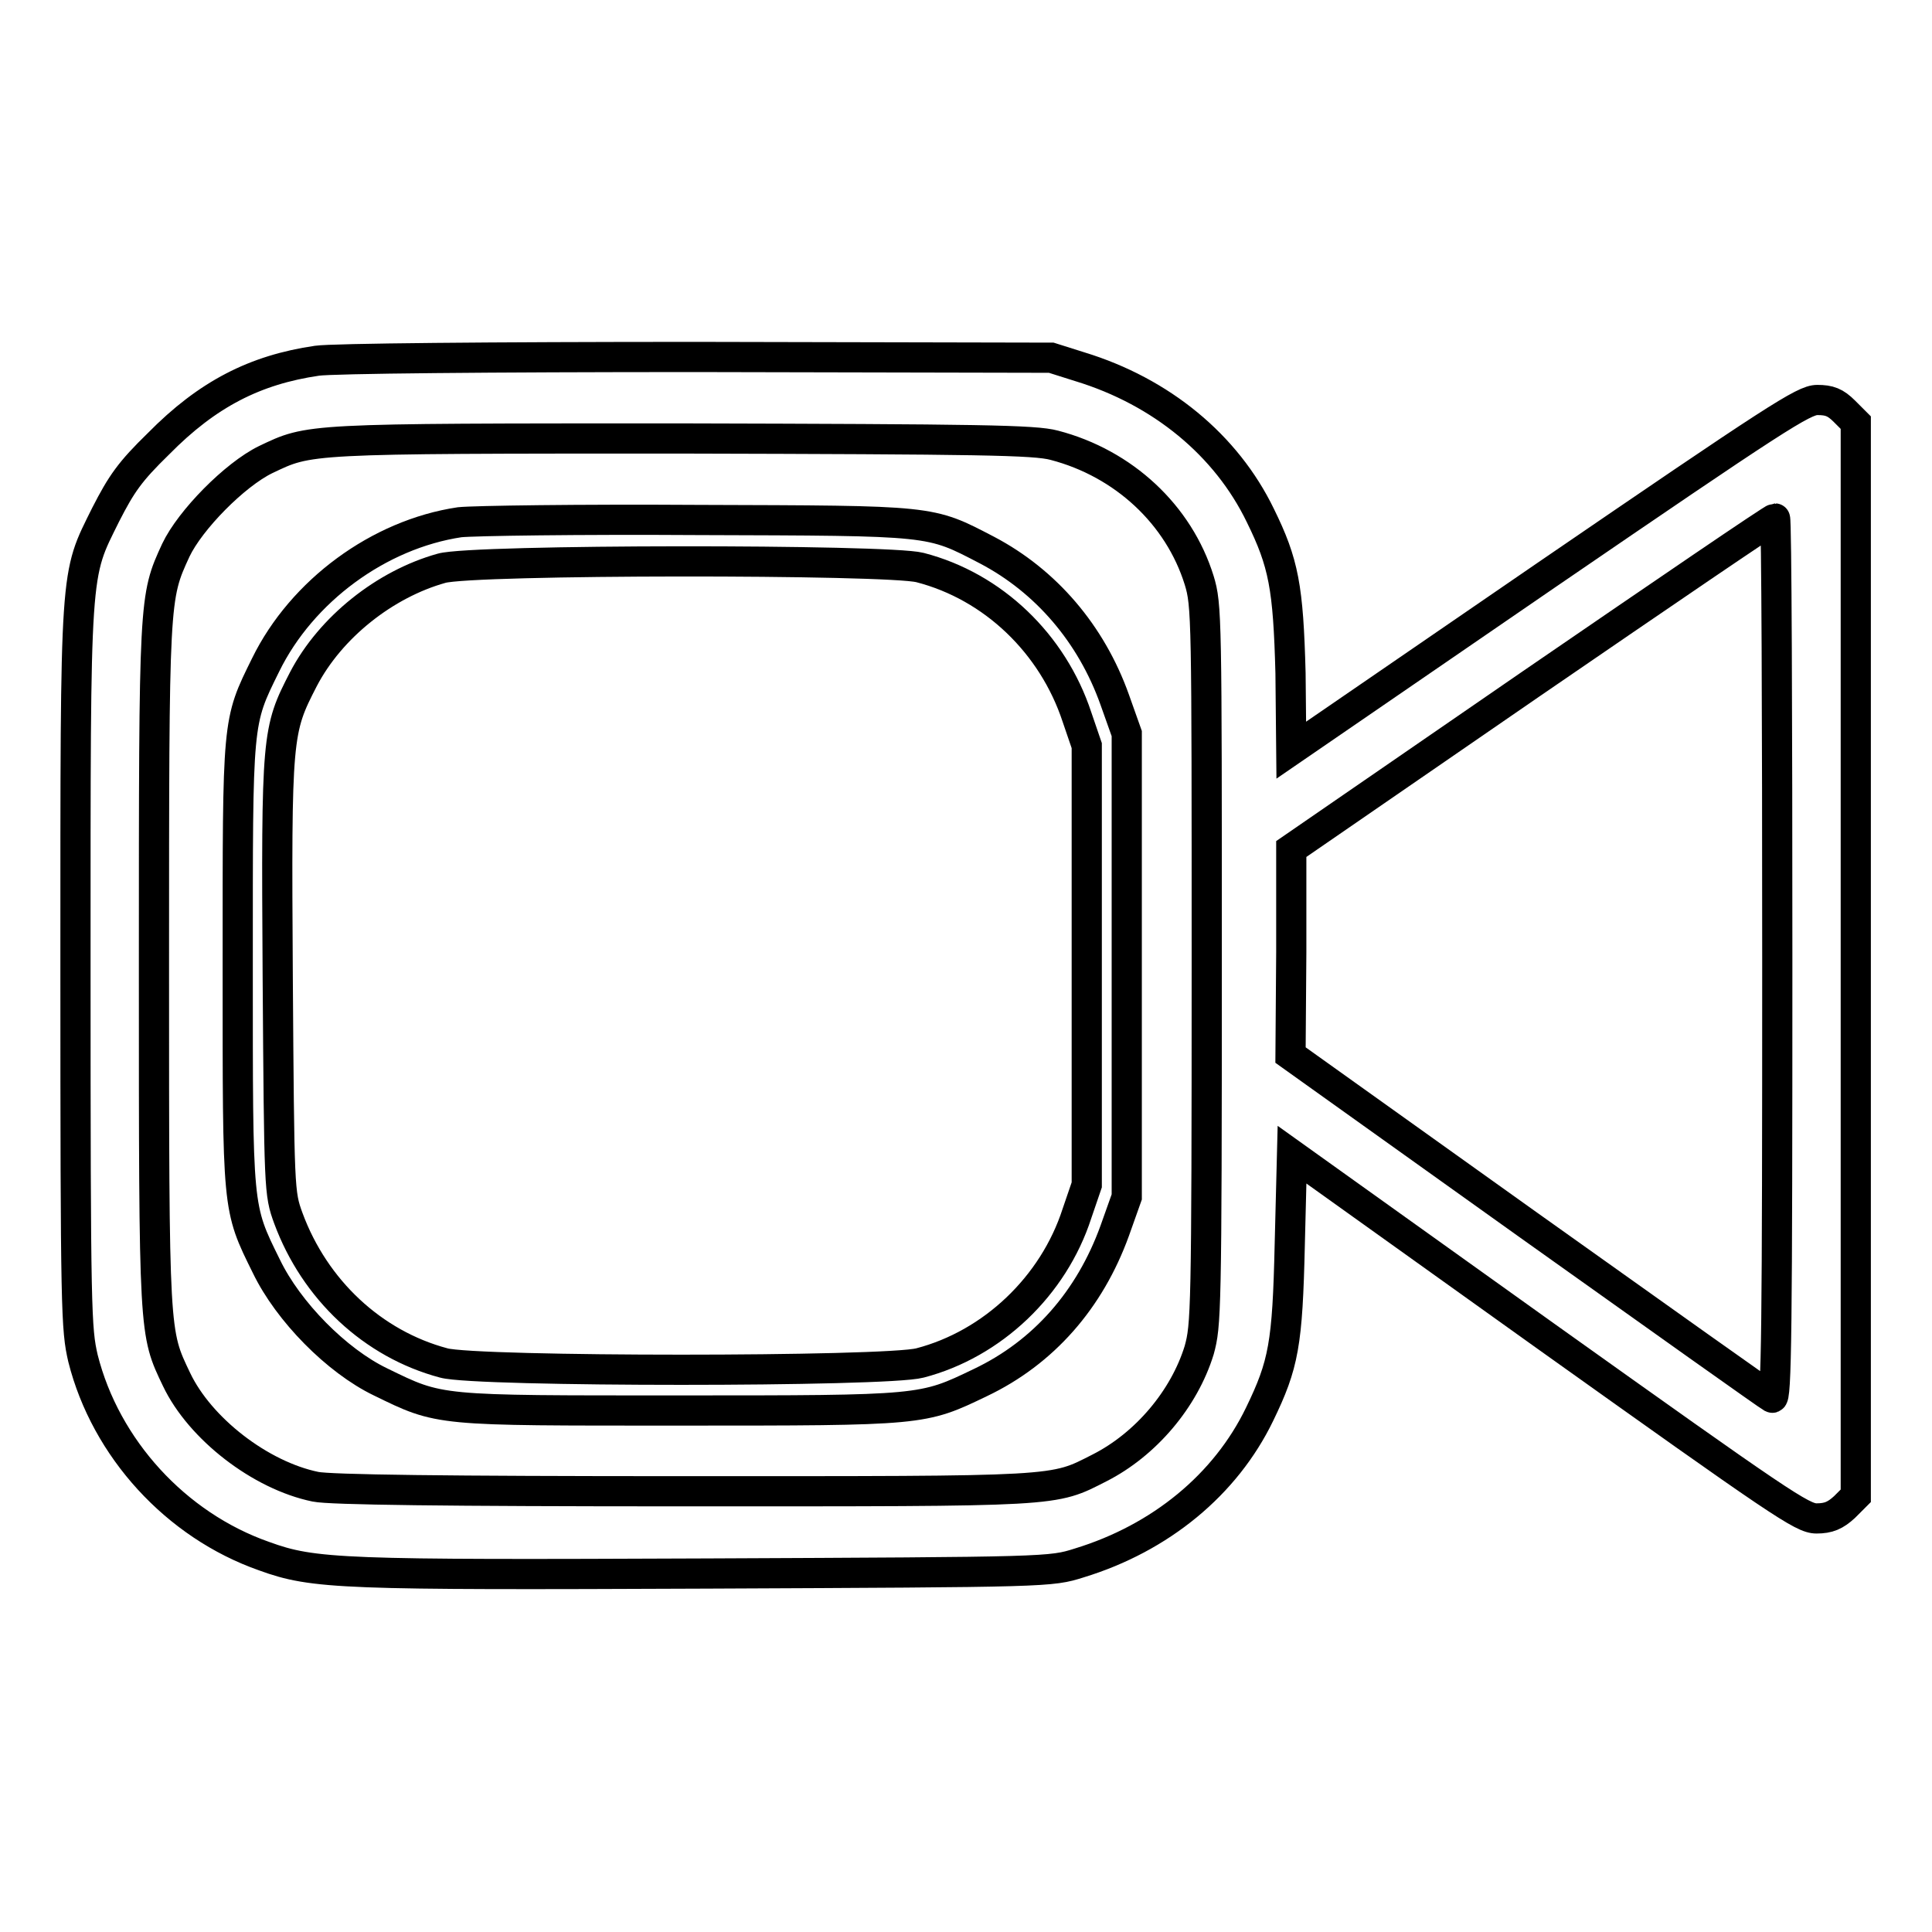
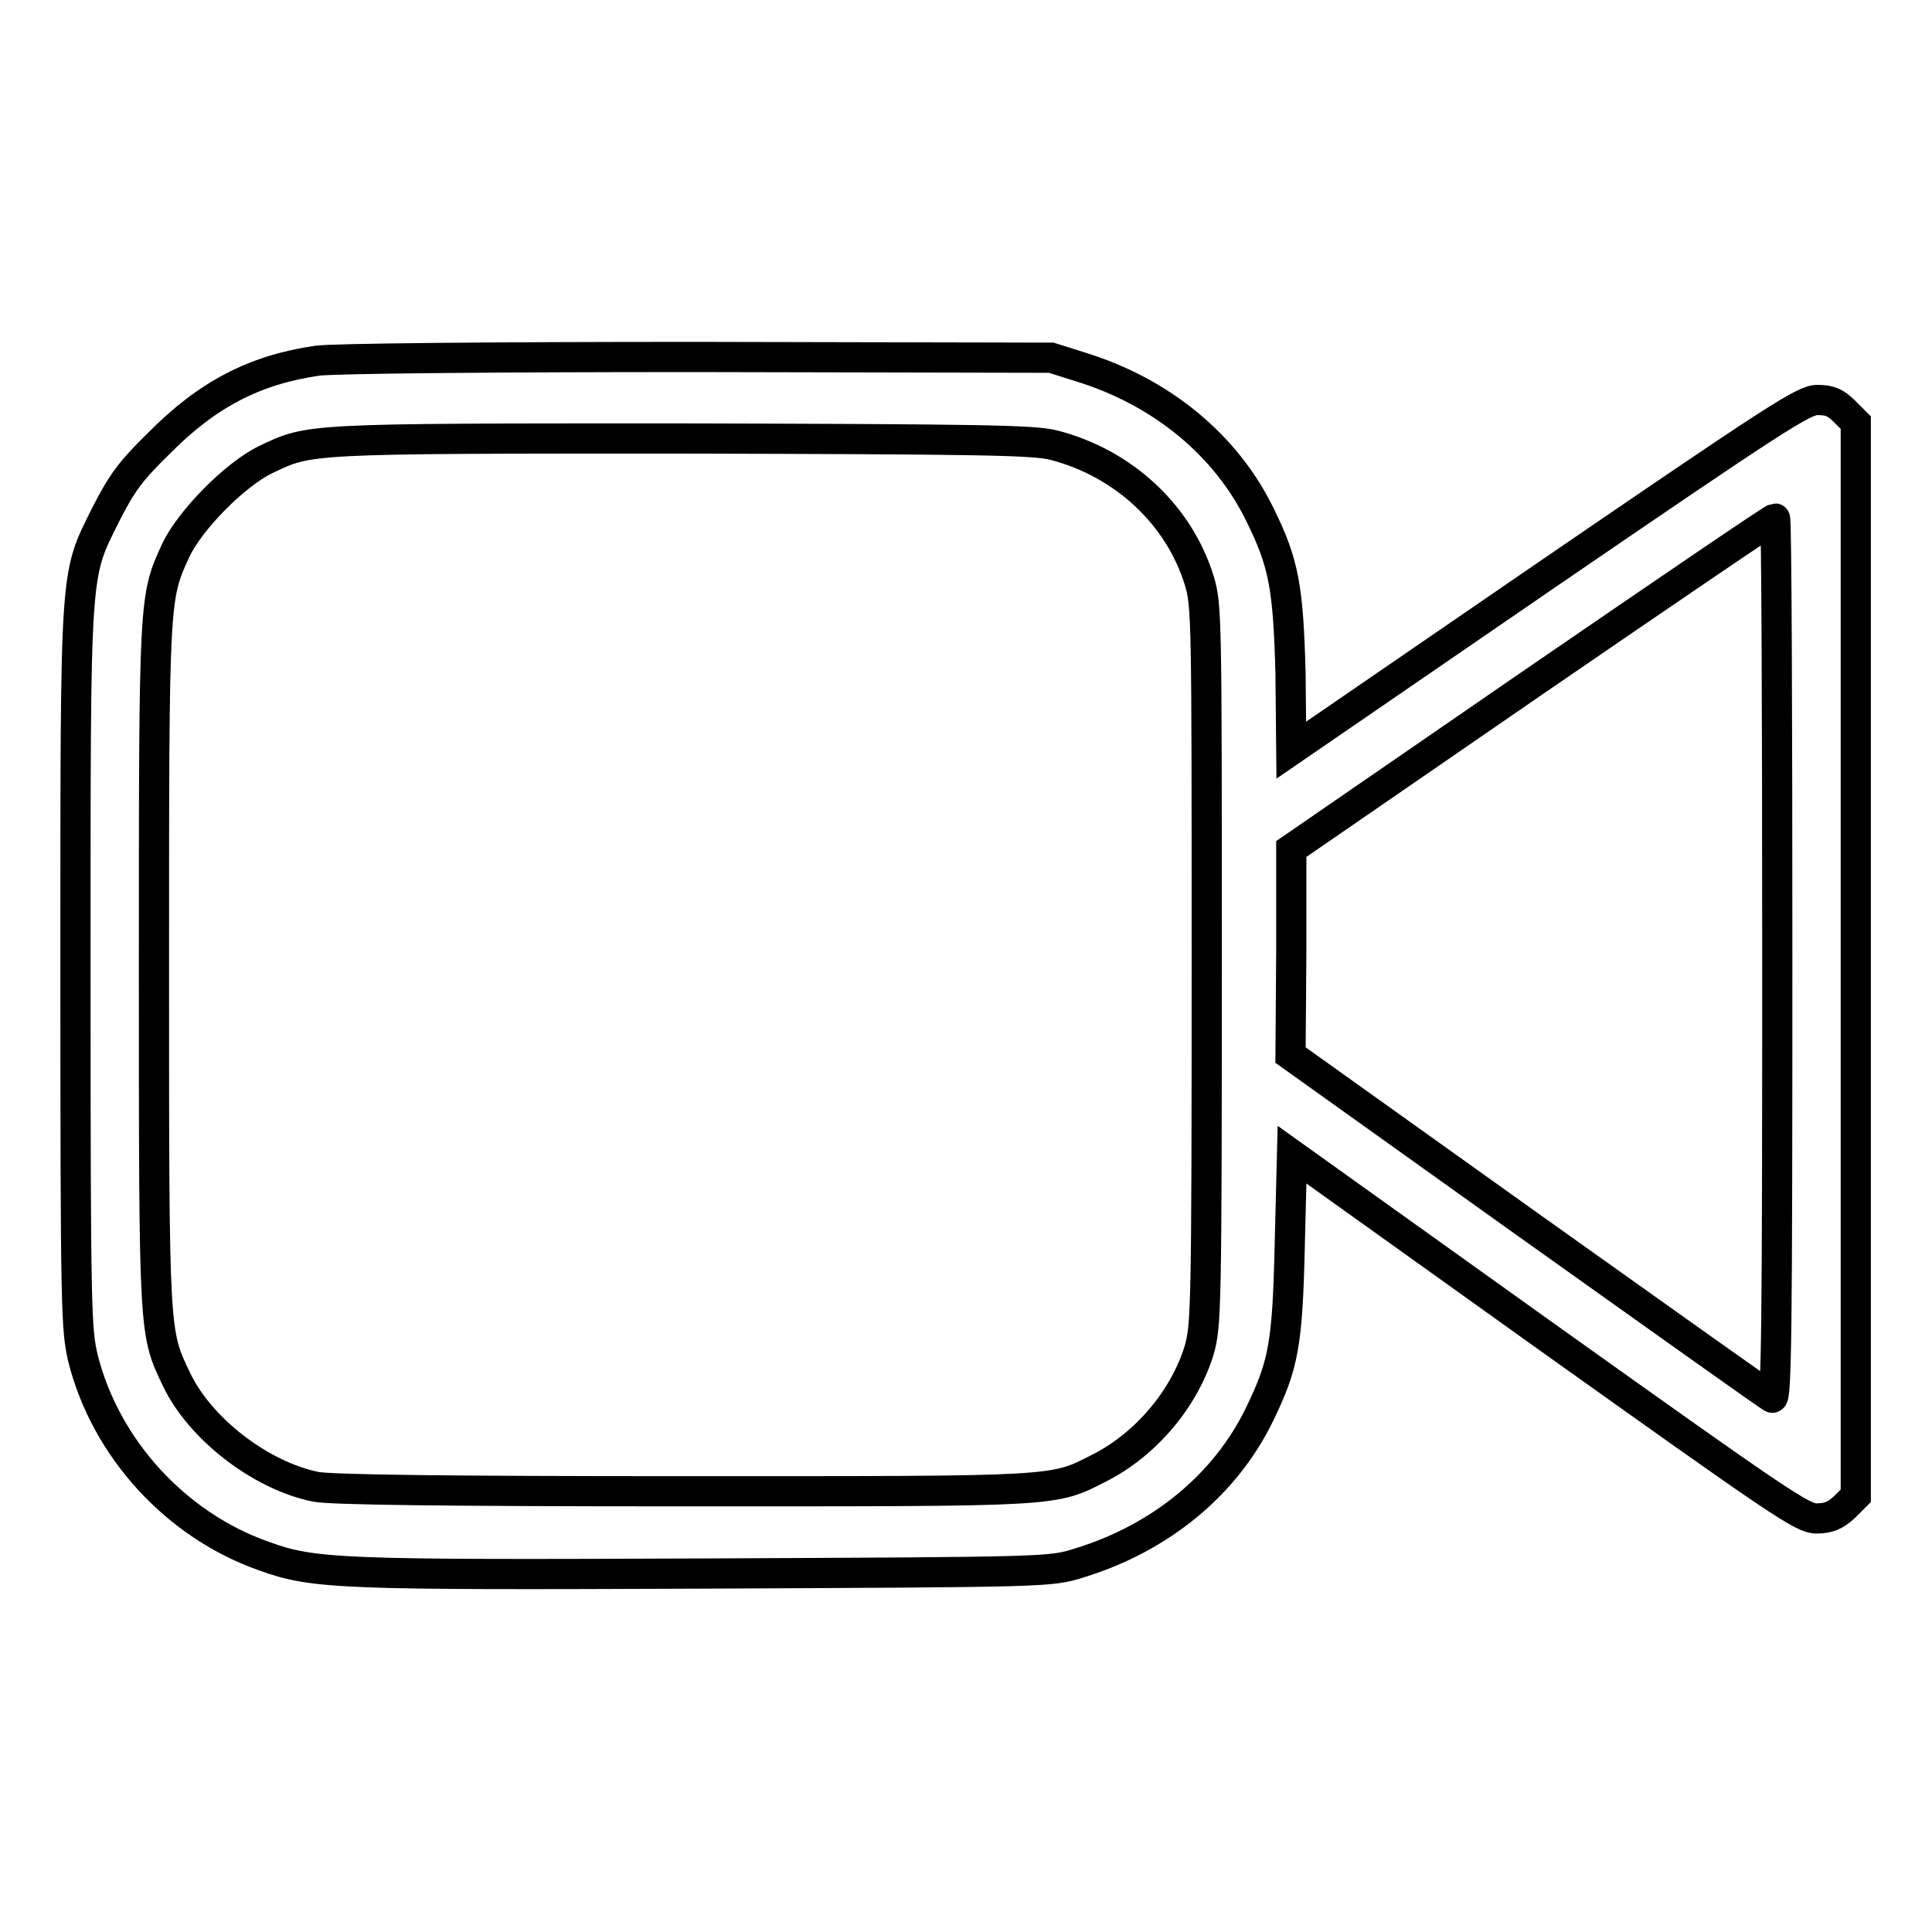
<svg xmlns="http://www.w3.org/2000/svg" version="1.1" x="0px" y="0px" viewBox="0 0 256 256" enable-background="new 0 0 256 256" xml:space="preserve">
  <g>
    <g>
      <g>
        <path stroke-width="4" fill-opacity="0" stroke="#000000" d="M42,47.8c-8.2,1.2-14.5,4.4-21,11c-3.8,3.7-4.9,5.3-7,9.4c-4.1,8.3-4,6.2-4,60c0,45.8,0.1,47.9,1,51.8c3,11.9,12.3,22.1,24,26.2c6.6,2.4,10.3,2.5,58.8,2.3c45.2-0.2,45.4-0.2,49.2-1.4c10.8-3.3,19.4-10.4,23.9-19.7c3.2-6.6,3.7-9.3,4-22.5l0.3-11.9l33.7,24.1c31,22.1,33.9,24.1,35.8,24.1c1.6,0,2.5-0.4,3.7-1.5l1.5-1.5v-71.2V56l-1.5-1.5c-1.2-1.2-2-1.5-3.6-1.5c-1.8,0-5.5,2.4-35.9,23.2l-33.8,23.2L171,89.2c-0.3-11.4-0.9-14.6-4-20.9c-4.5-9.3-13.1-16.4-23.9-19.7l-3.8-1.2l-46.9-0.1C64.9,47.3,44,47.5,42,47.8z M139.7,59c9.2,2.4,16.5,9.2,19.2,17.9c1,3.3,1,4.8,1,51c0,46.2-0.1,47.7-1,51c-2,6.5-7.1,12.5-13.2,15.6c-6.3,3.2-4.8,3.1-55.1,3.1c-31.6,0-46.9-0.2-48.8-0.6c-7.3-1.5-15.3-7.7-18.4-14.2c-3-6.3-3-5.6-3-54.7c0-49,0-48.9,2.9-55.2c1.9-4,7.8-10,11.9-12c5.9-2.8,5-2.8,54.9-2.8C130,58.2,137.1,58.3,139.7,59z M235.5,127.1c0,49.2-0.1,58.5-0.7,58.1c-0.4-0.2-14.9-10.5-32.3-22.9L171,139.8l0.1-13.6v-13.7l31.8-21.9c17.5-12,32-21.9,32.3-21.9C235.4,68.7,235.5,95,235.5,127.1z" />
-         <path stroke-width="4" fill-opacity="0" stroke="#000000" d="M60.9,69.2c-10.7,1.6-20.9,9.1-25.7,18.9c-3.8,7.7-3.7,7.1-3.7,39.8c0,32.6-0.1,32,3.8,39.9c2.9,6,9.3,12.5,15.1,15.3c8,3.9,7.3,3.8,39.6,3.8c32.4,0,32.2,0,39.9-3.7c8.4-4,14.5-11,17.8-20.1l1.6-4.5v-30.7V97.2l-1.6-4.5c-3.1-8.7-9.1-15.7-16.9-19.8c-7.7-4-6.9-3.9-38.3-4C76.7,68.8,62.8,69,60.9,69.2z M121.9,75.2c9.7,2.5,17.6,10.1,20.8,19.8l1.3,3.8v29.1V157l-1.3,3.8c-3.1,9.6-11.2,17.3-20.8,19.8c-4.5,1.2-58.8,1.2-63.1,0c-9.4-2.5-17.1-9.7-20.6-19.2c-1.2-3.3-1.2-3.6-1.4-32c-0.2-32.1-0.1-32.6,3.4-39.4c3.6-6.9,10.8-12.6,18.3-14.7C62.6,74.1,117.7,74.1,121.9,75.2z" />
      </g>
    </g>
  </g>
</svg>